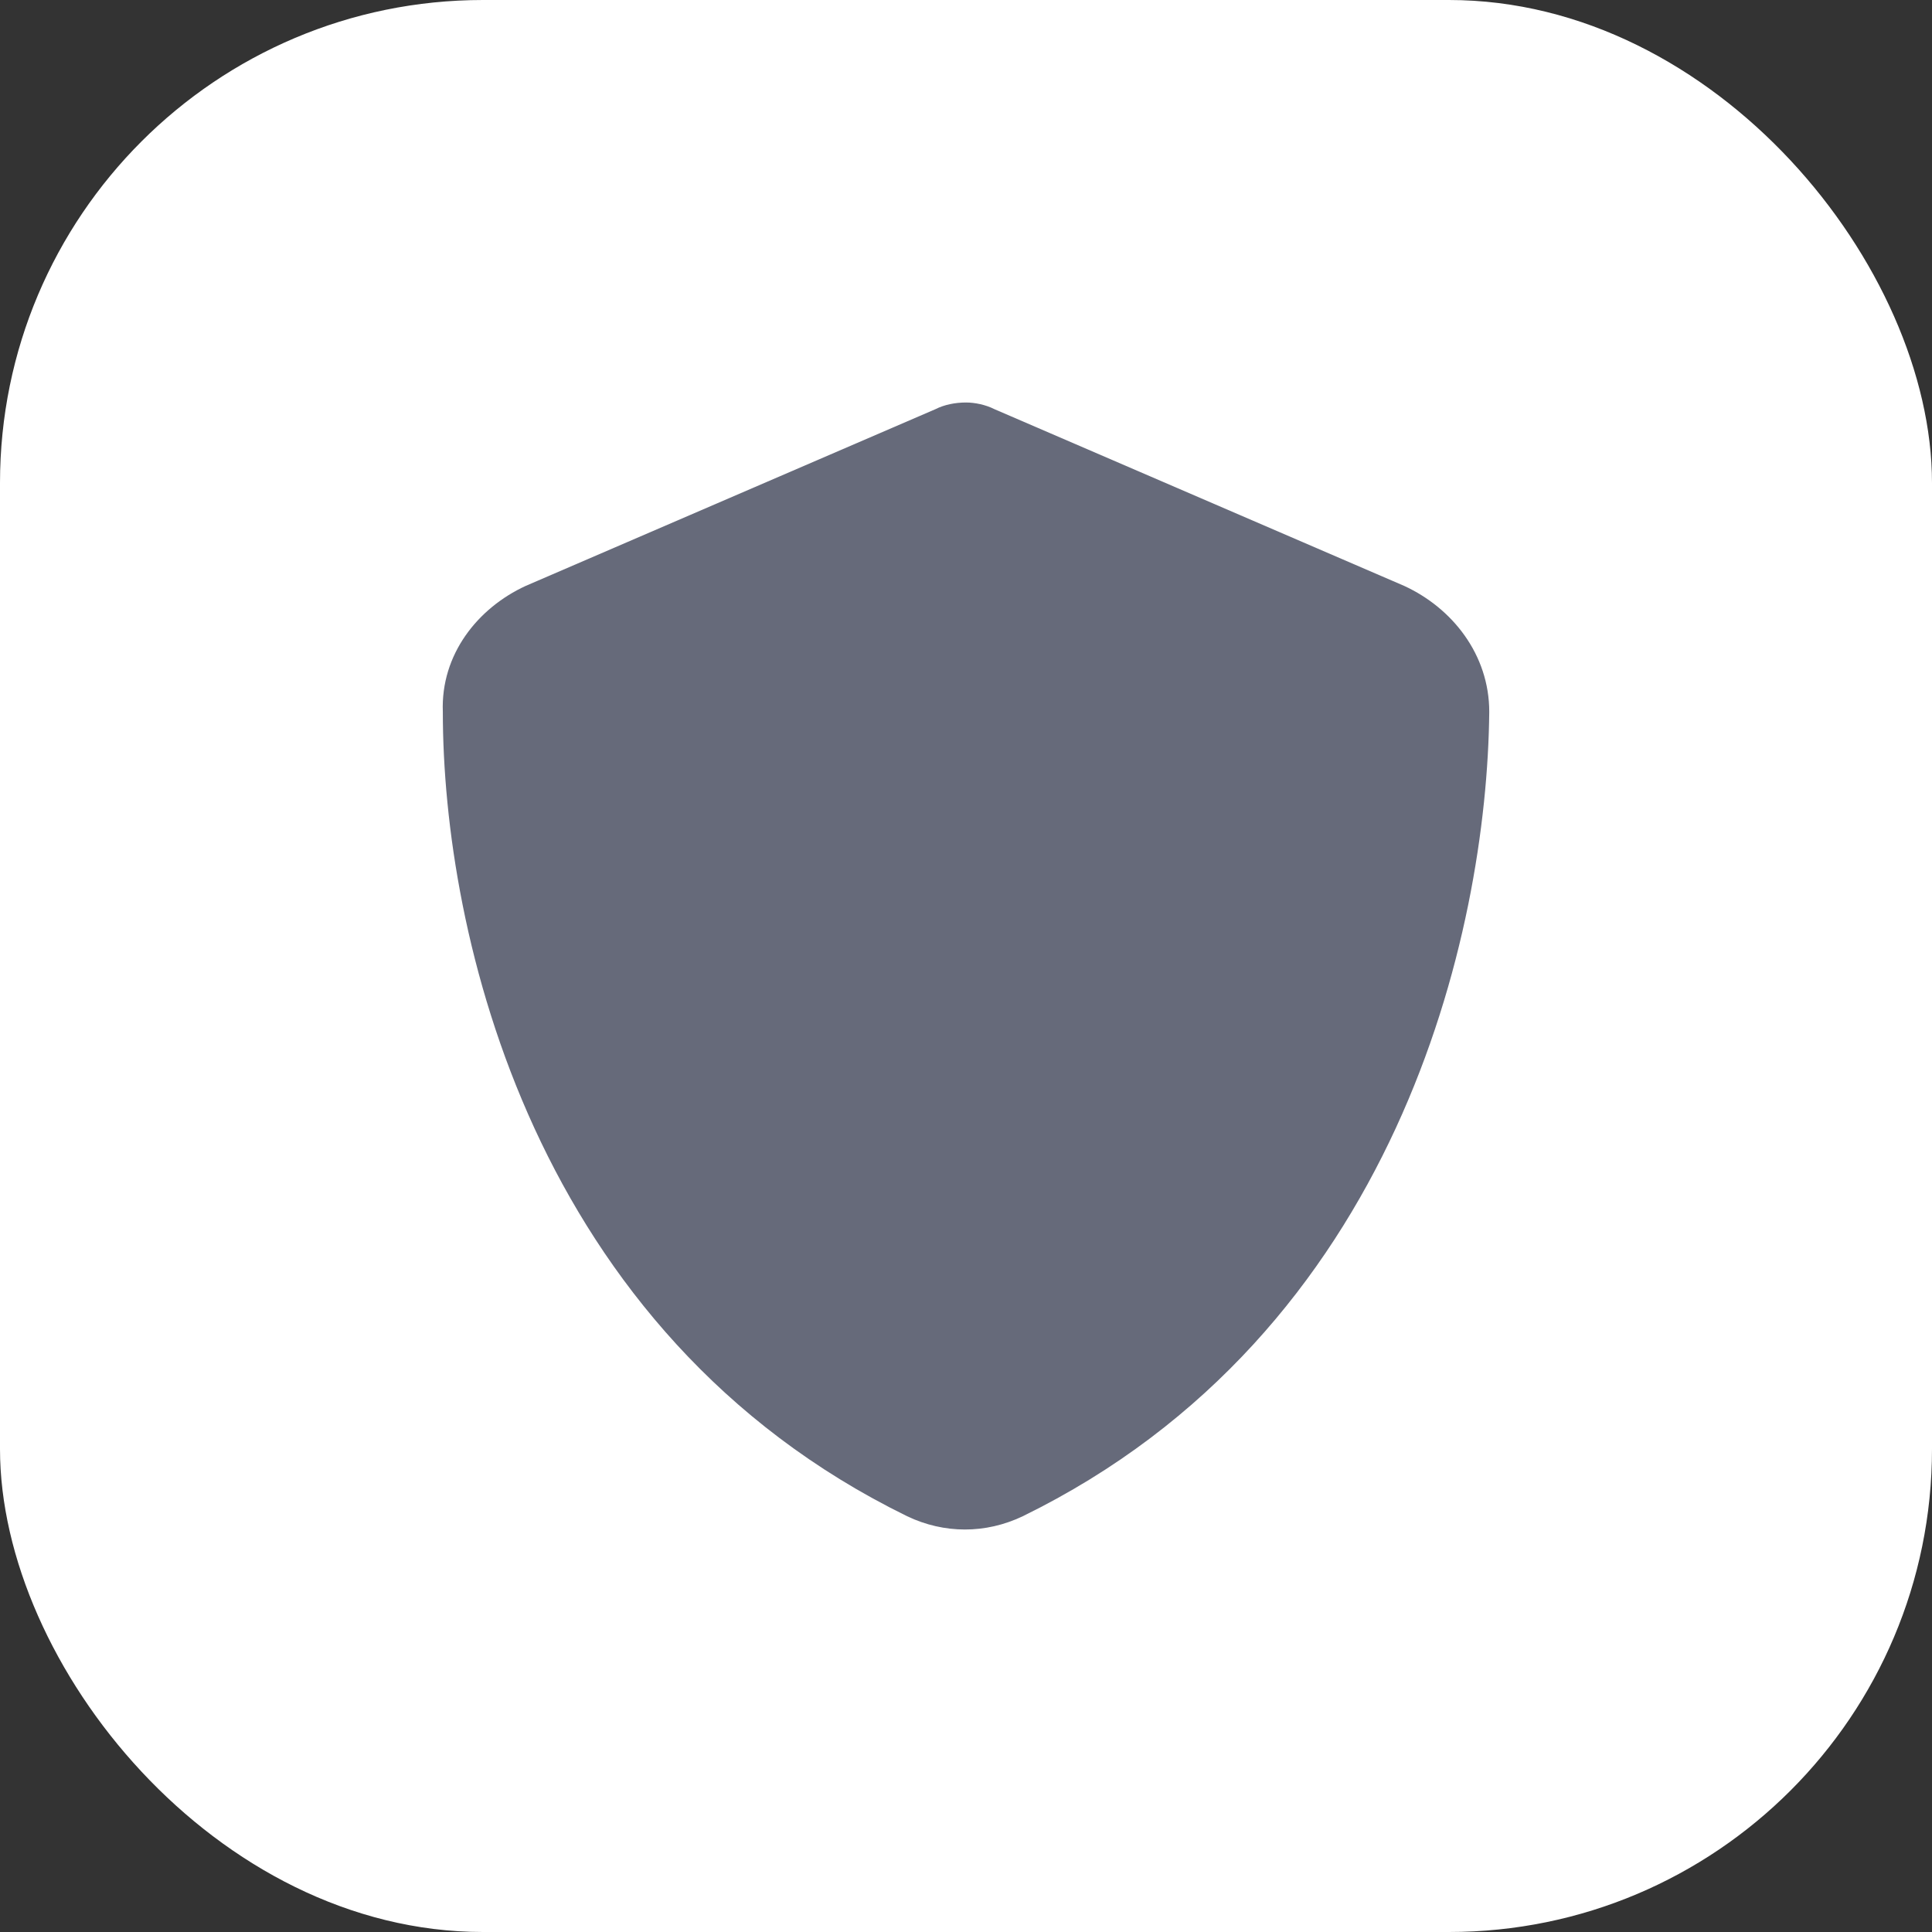
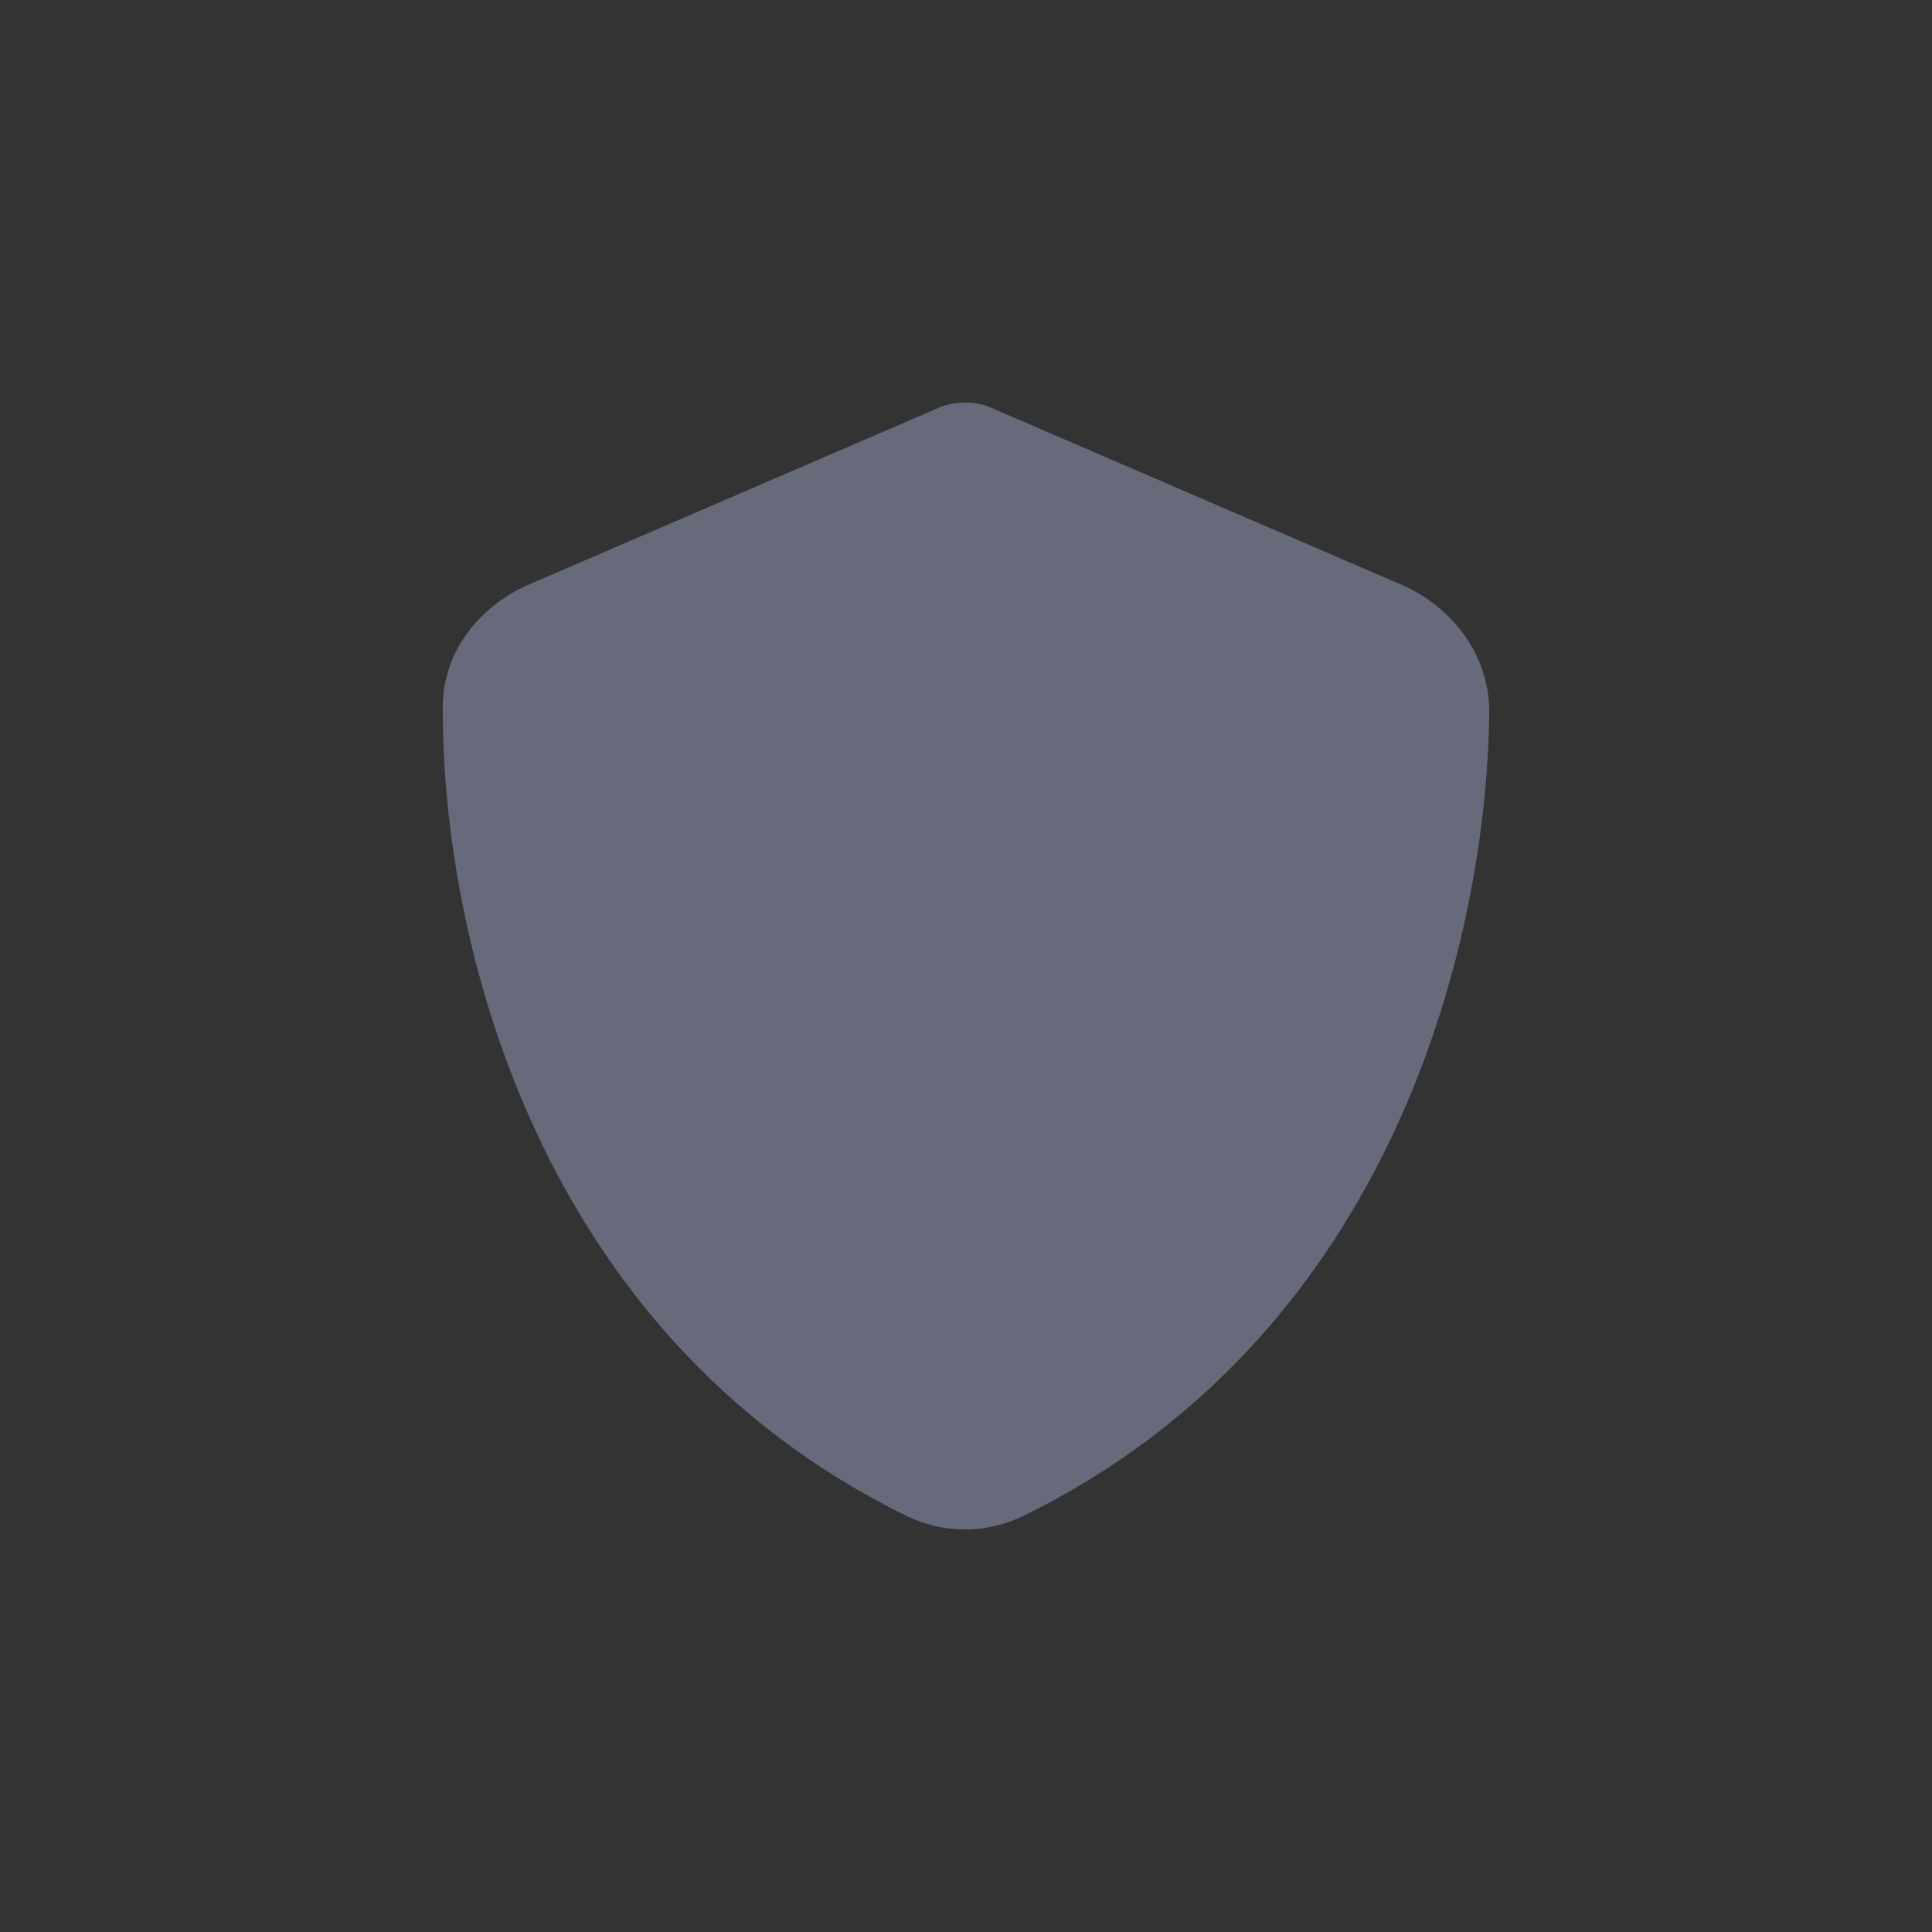
<svg xmlns="http://www.w3.org/2000/svg" width="48" height="48" viewBox="0 0 48 48" fill="none">
  <rect x="0" y="0" width="48" height="48" fill="#333333" stroke="none" />
-   <rect width="48" height="48" rx="12" fill="white" />
  <path d="M24.001 10C24.218 10 24.489 10.055 24.705 10.165L34.888 14.557C36.079 15.106 37 16.259 37 17.686C36.946 23.177 34.725 33.114 25.409 37.671C24.489 38.11 23.459 38.11 22.539 37.671C13.223 33.114 11.002 23.177 11.002 17.686C10.948 16.259 11.869 15.106 13.06 14.557L23.243 10.165C23.459 10.055 23.73 10 24.001 10Z" fill="#666A7A" />
</svg>